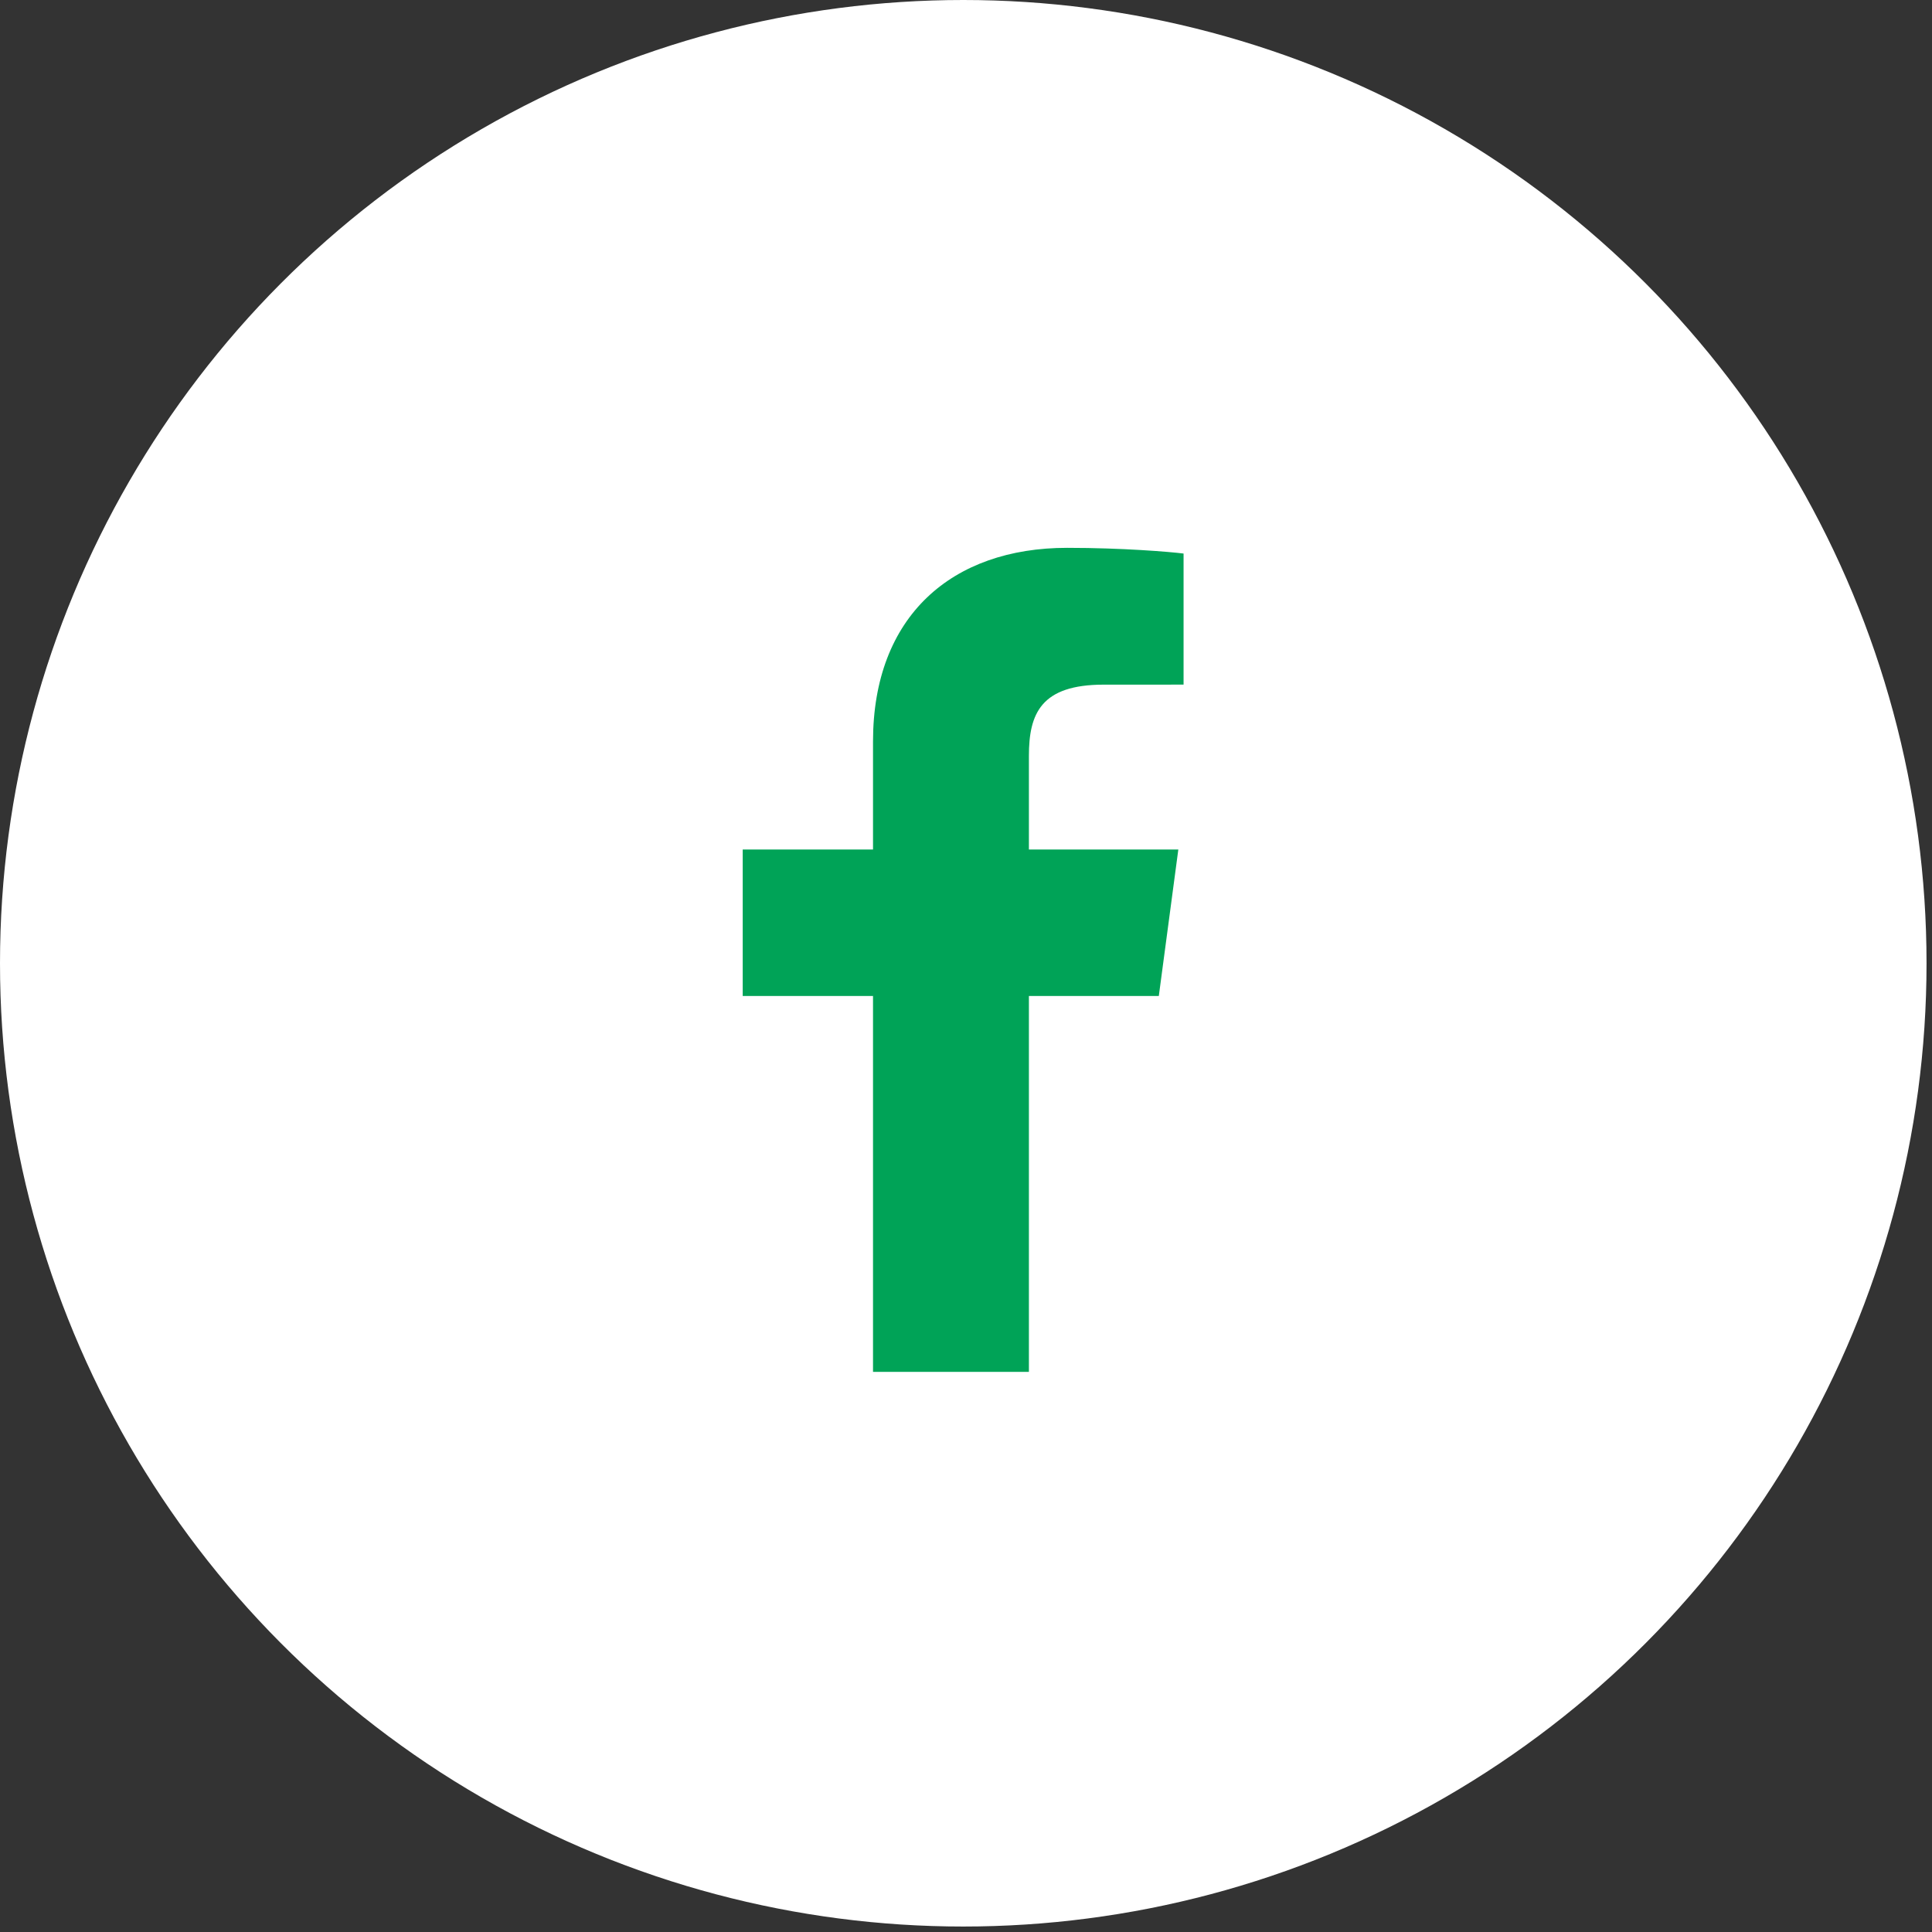
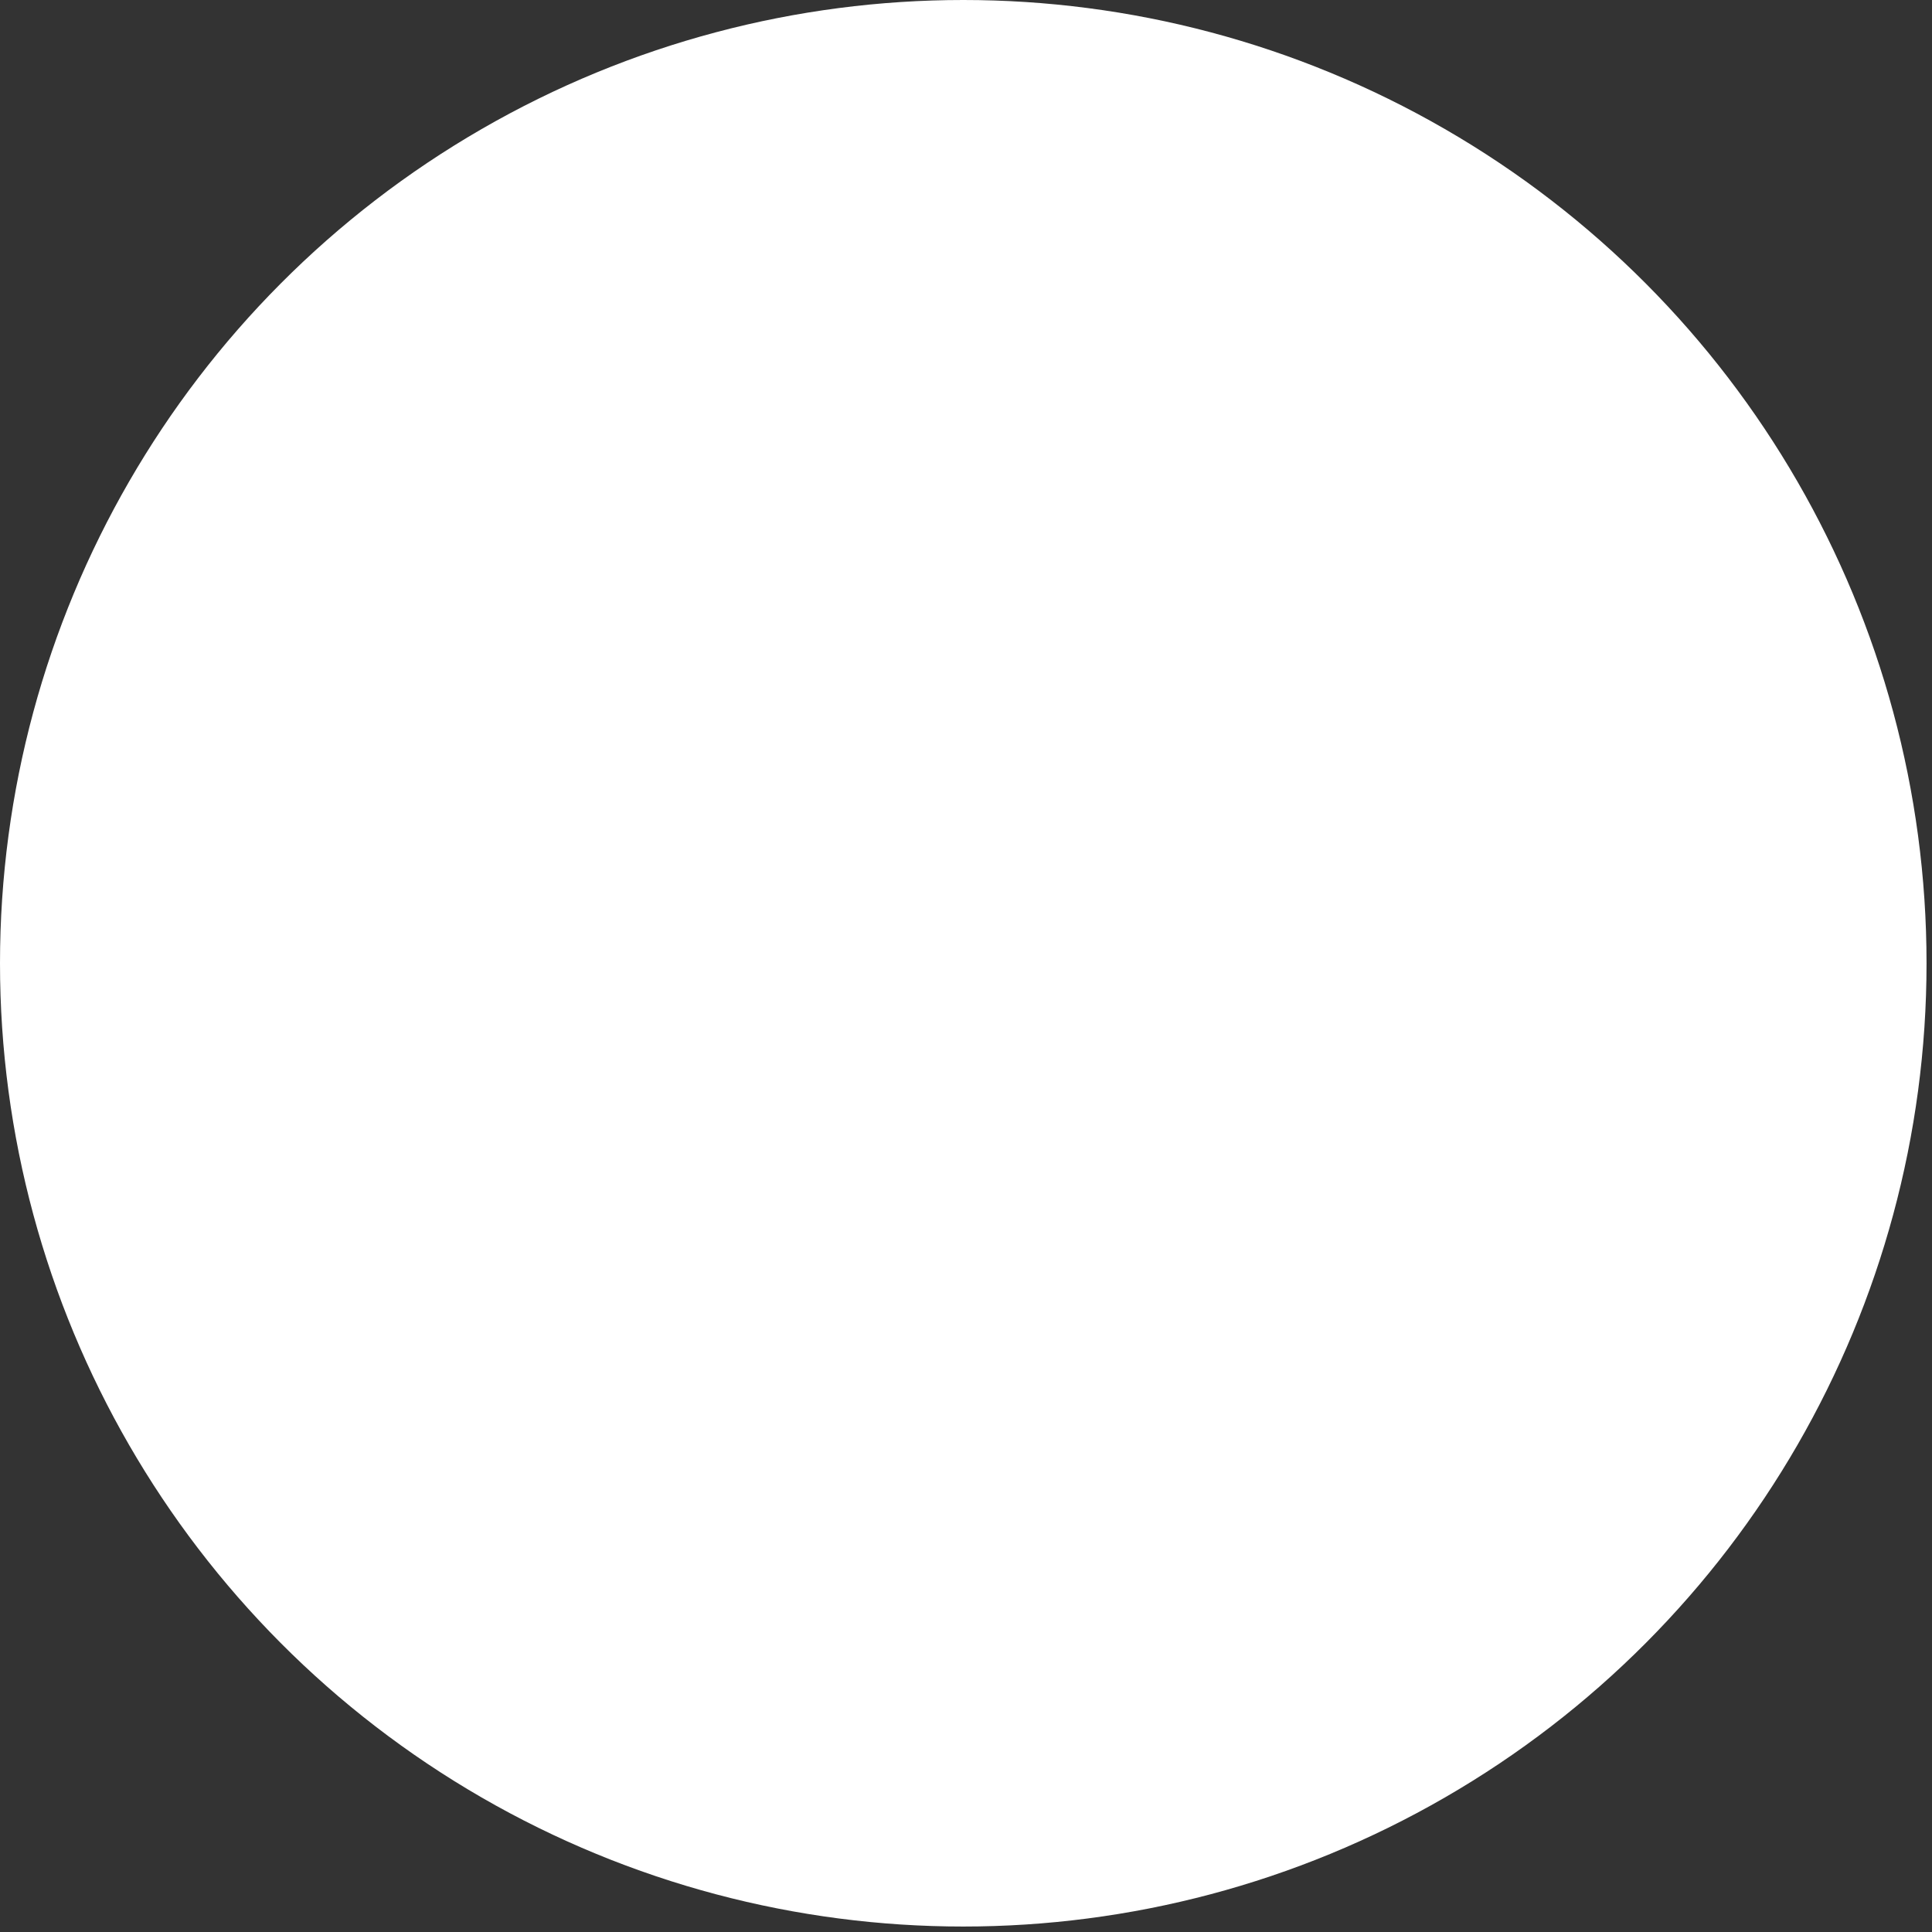
<svg xmlns="http://www.w3.org/2000/svg" width="70" height="70" viewBox="0 0 70 70" fill="none">
  <rect x="0" y="0" width="70" height="70" fill="#333333" stroke="none" />
  <circle cx="34.901" cy="34.901" r="34.901" fill="white" />
  <g clip-path="url(#clip0_385_1569)">
-     <path d="M37.279 49.706V36.087H41.986L42.693 30.779H37.279V27.39C37.279 25.853 37.717 24.806 39.989 24.806L42.883 24.805V20.056C42.383 19.993 40.665 19.849 38.665 19.849C34.49 19.849 31.631 22.322 31.631 26.864V30.779H26.91V36.087H31.631V49.706H37.279Z" fill="#00A357" />
-   </g>
+     </g>
  <defs>
    <clipPath id="clip0_385_1569">
-       <rect width="30.762" height="29.857" fill="white" transform="translate(19.516 19.848)" />
-     </clipPath>
+       </clipPath>
  </defs>
</svg>